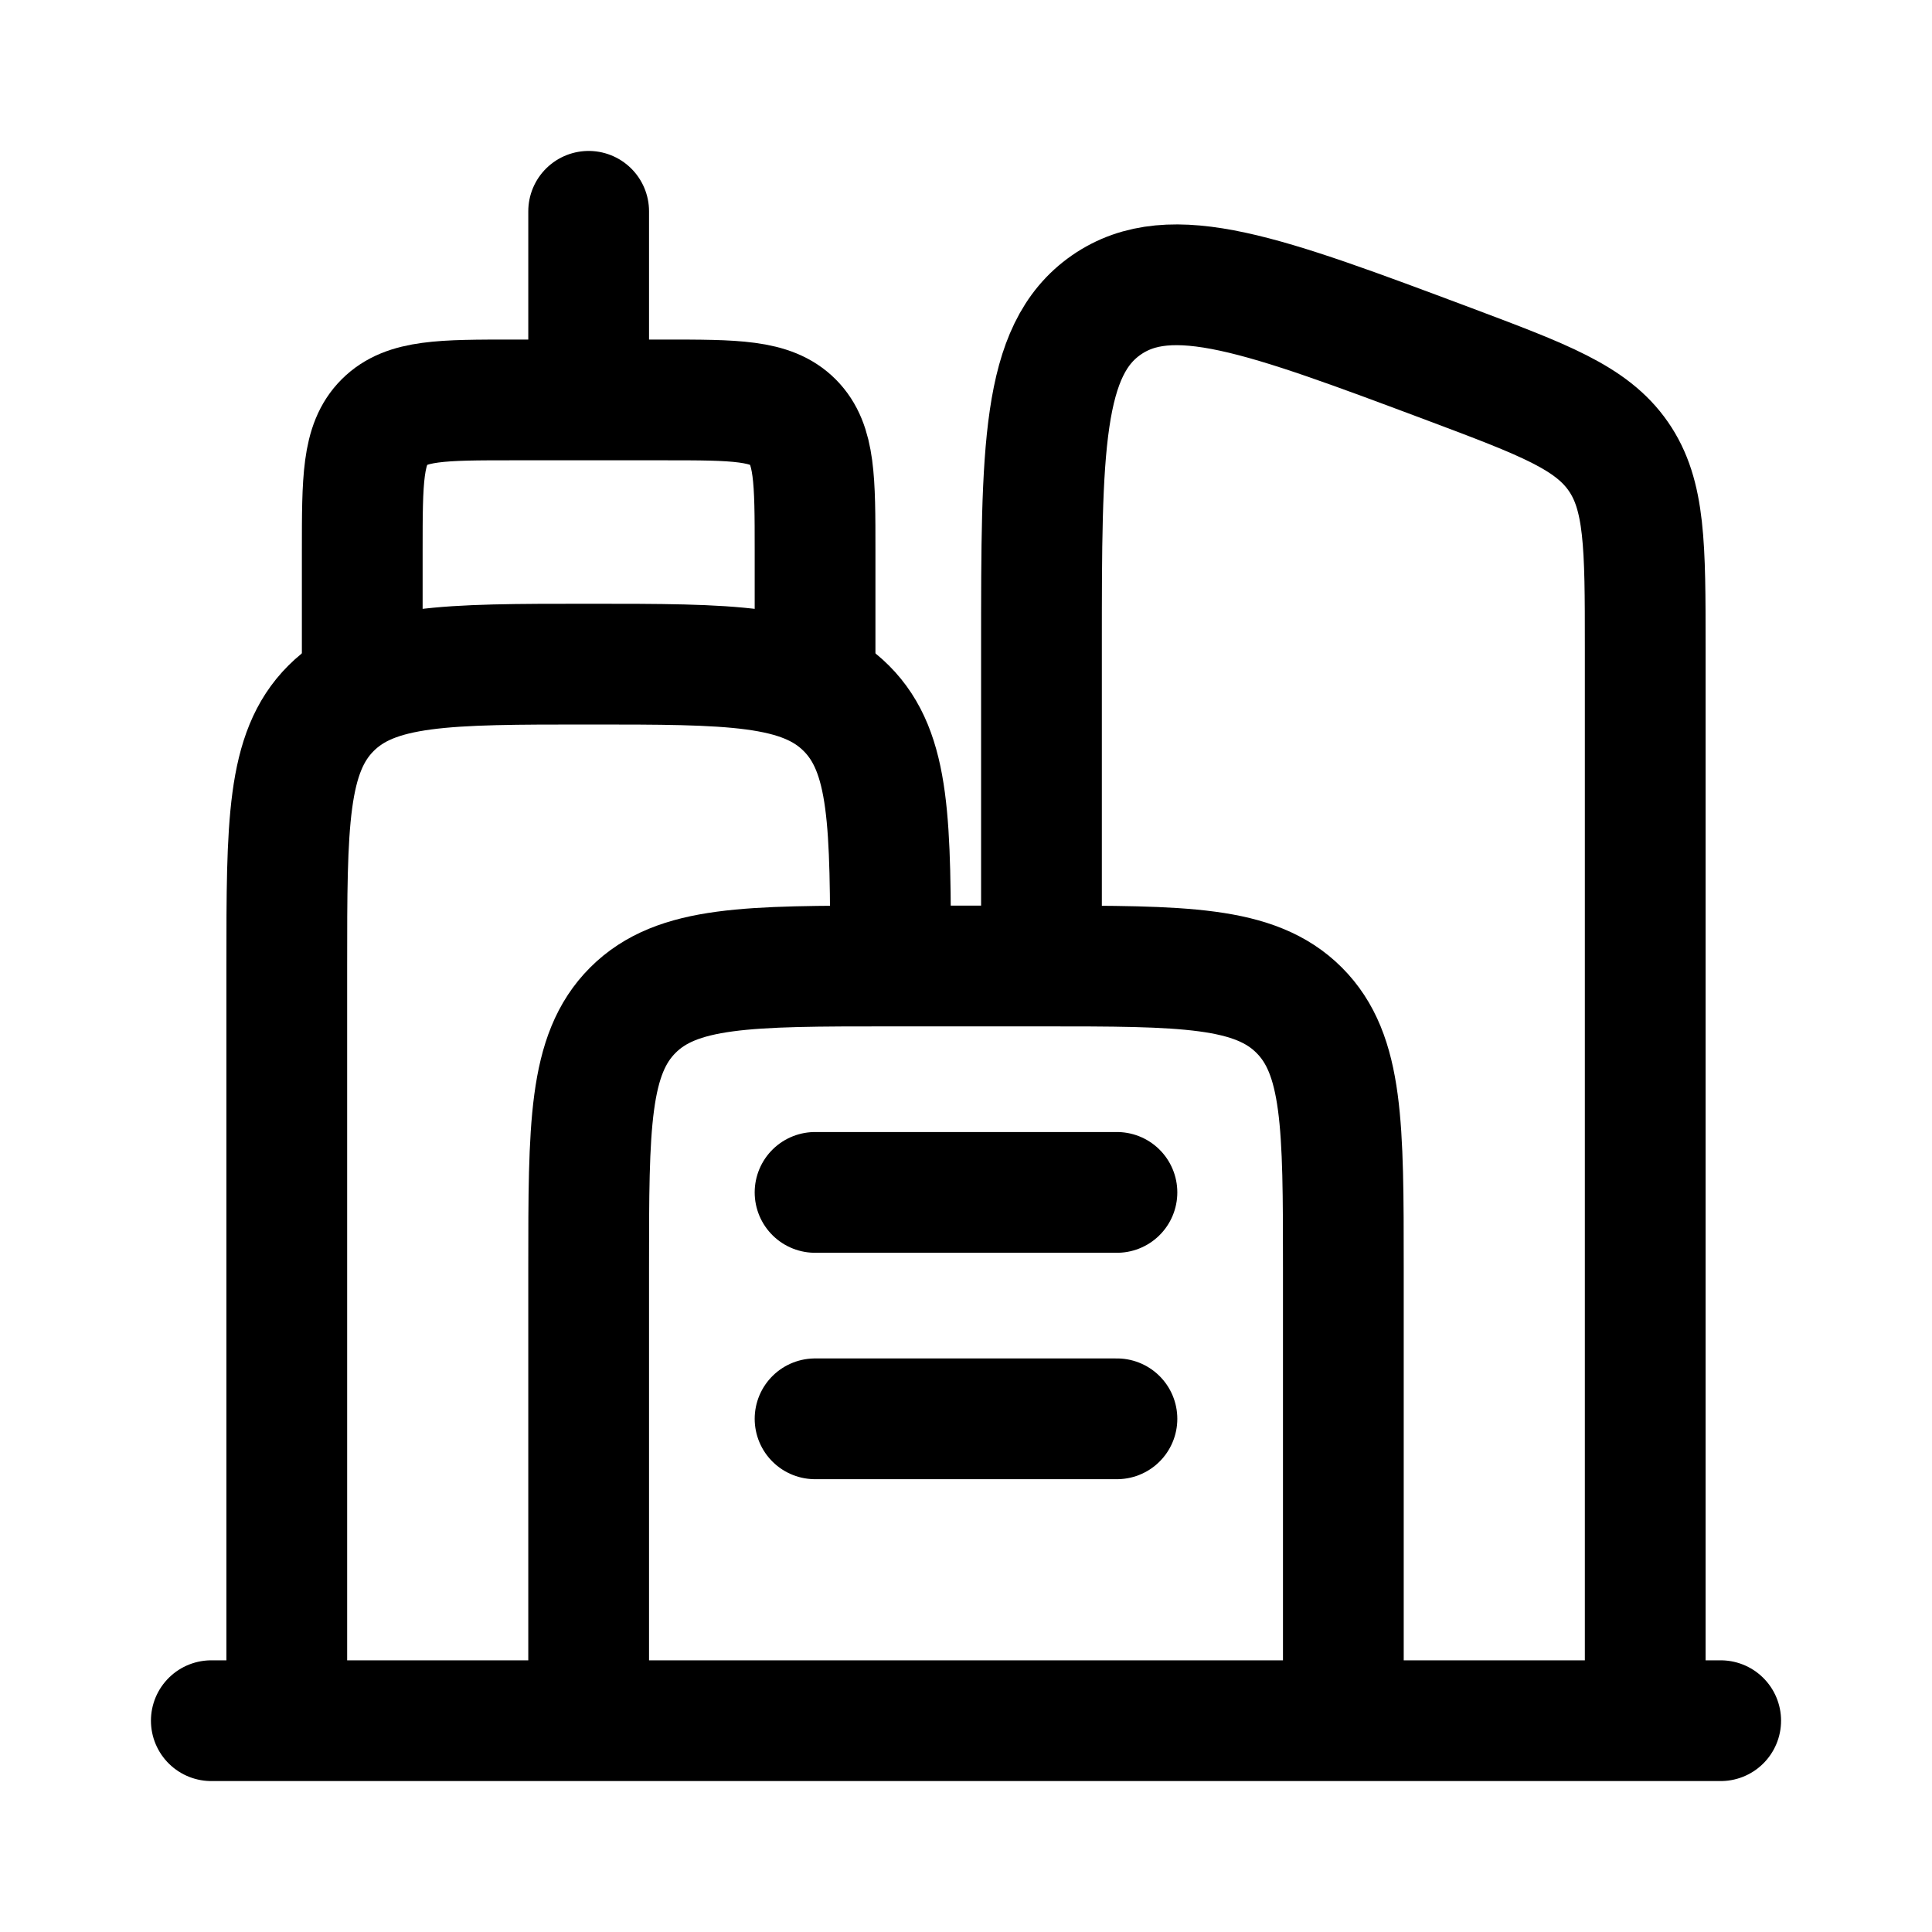
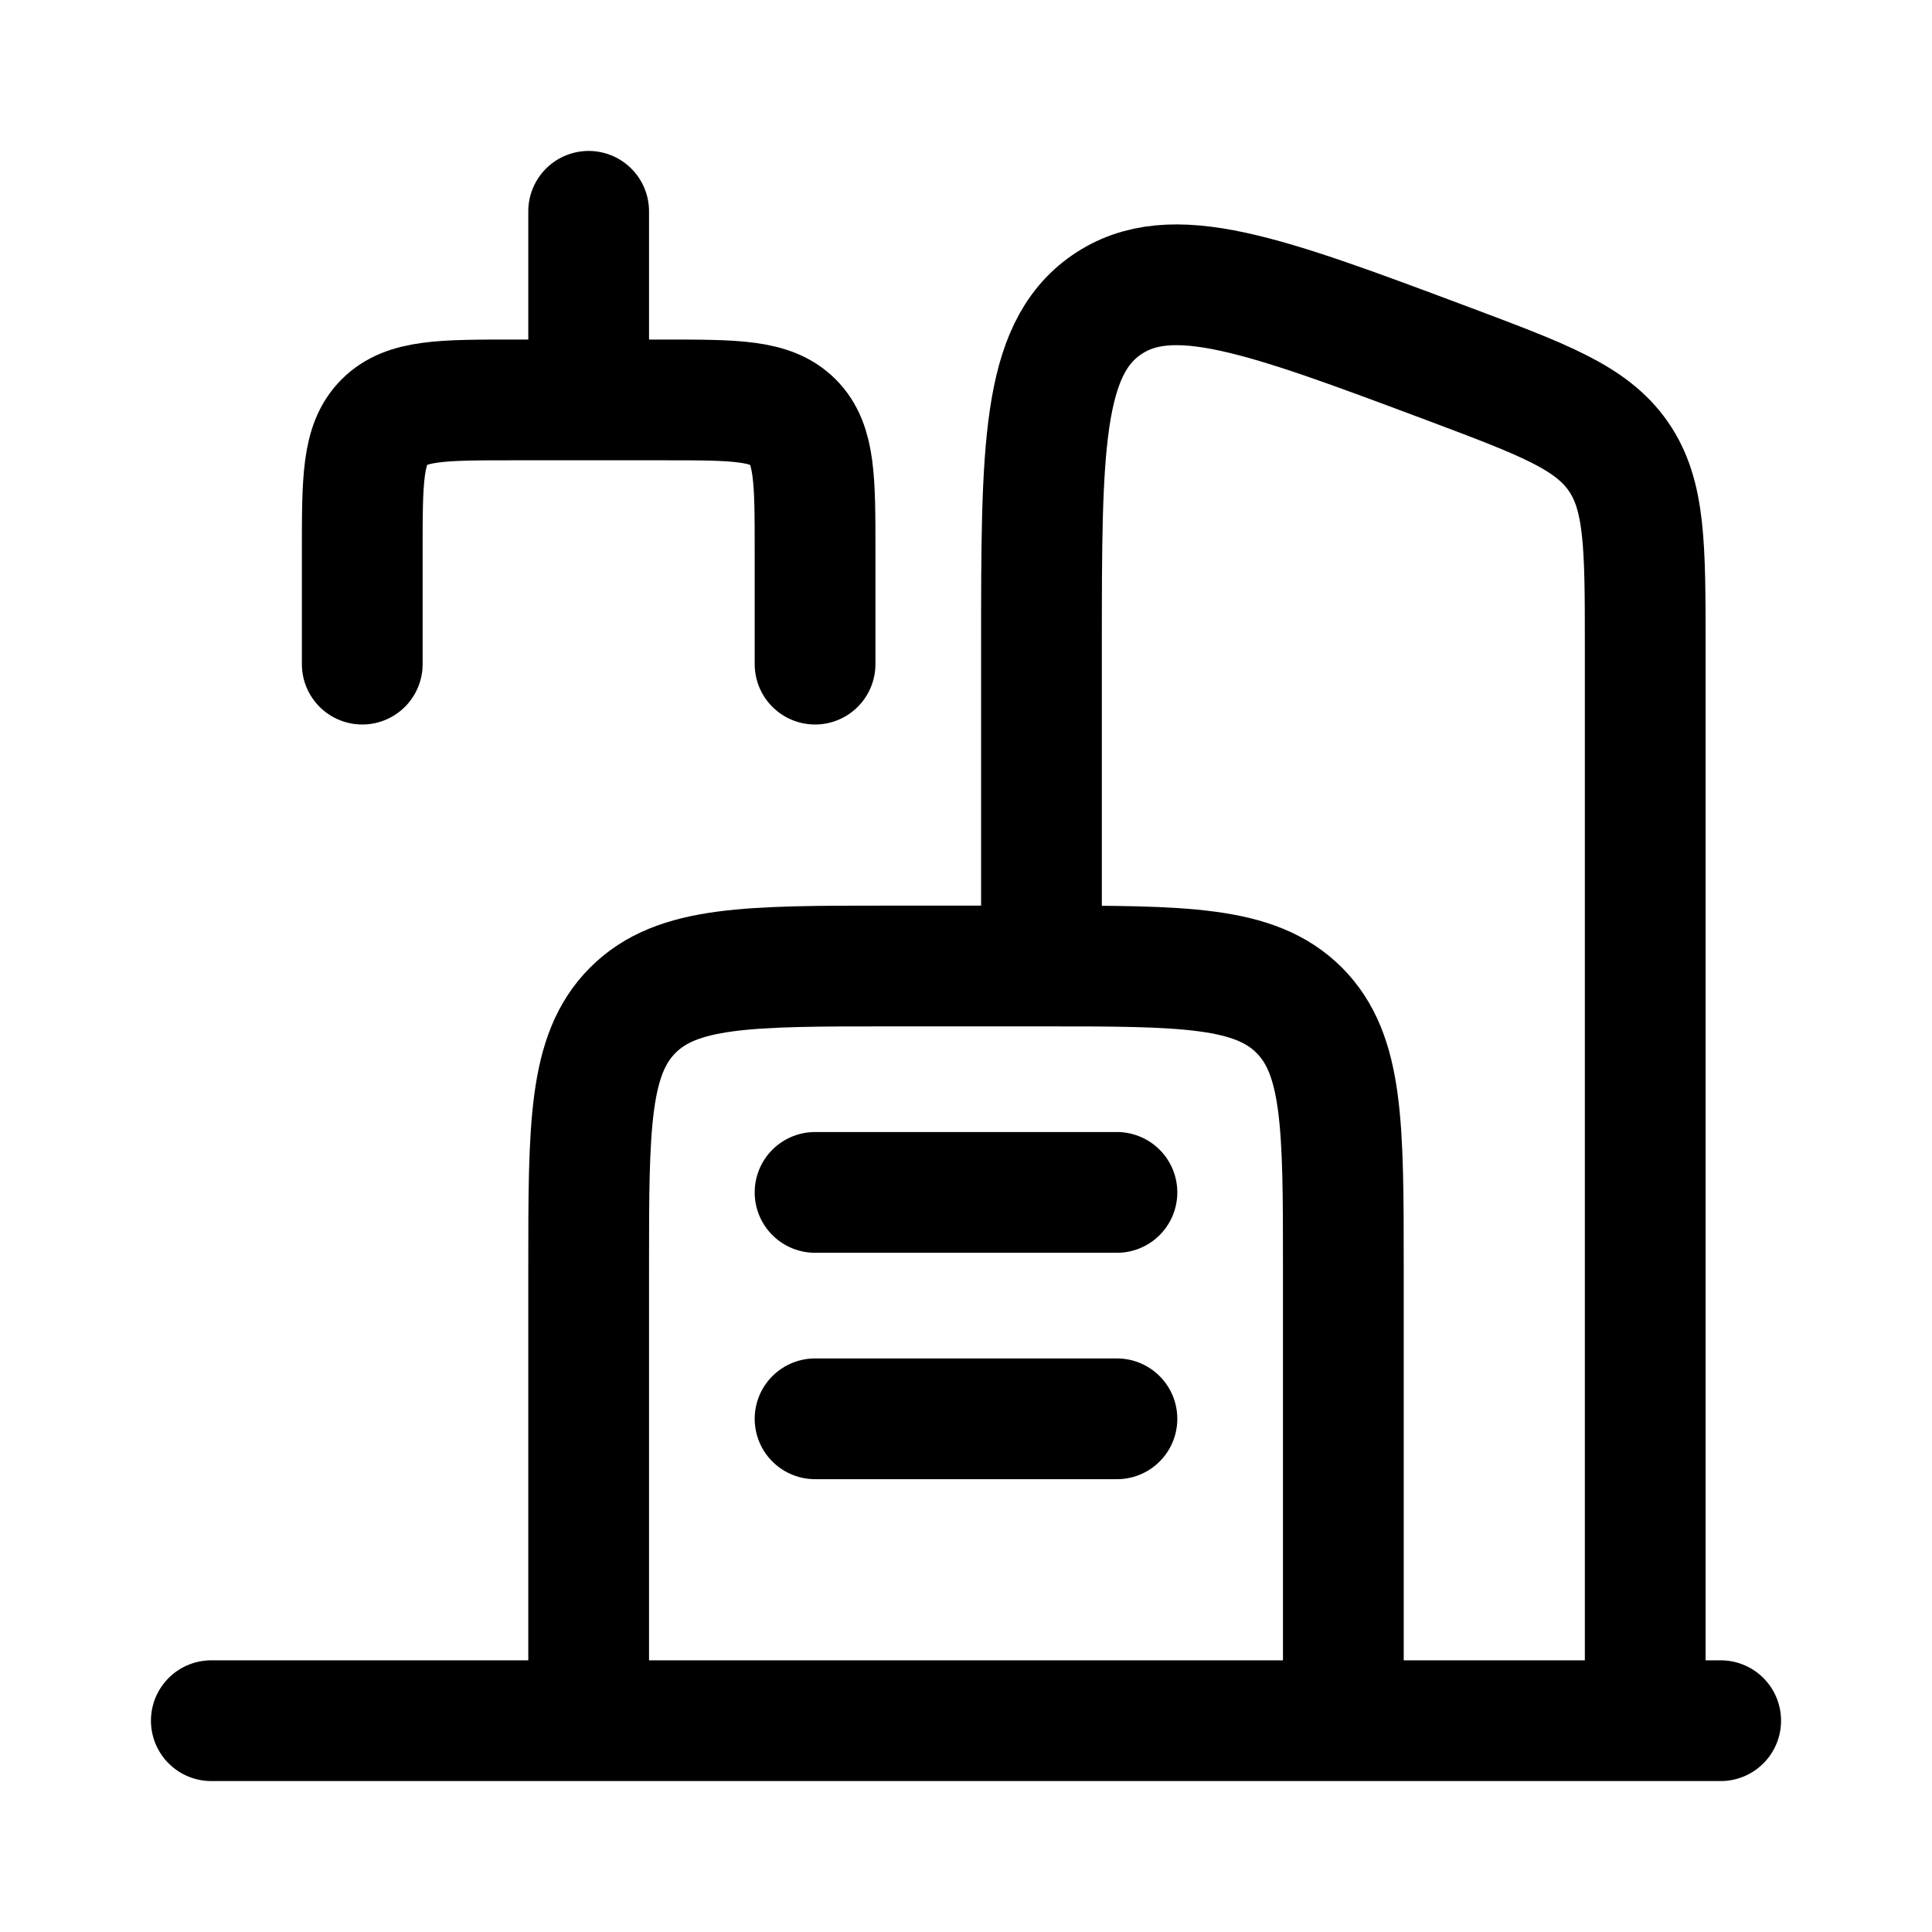
<svg xmlns="http://www.w3.org/2000/svg" viewBox="-0.5 -0.5 16 16" fill="none" id="City--Streamline-Solar-Ar" height="16" width="16">
  <desc>City Streamline Icon: https://streamlinehq.com</desc>
-   <path d="M1.875 13.75V7.5c0 -1.178 0 -1.768 0.366 -2.134C2.607 5 3.196 5 4.375 5c1.179 0 1.768 0 2.134 0.366C6.875 5.732 6.875 6.322 6.875 7.5" stroke="#000000" stroke-width="1" />
  <path d="M10.625 13.75v-3.75c0 -1.178 0 -1.768 -0.366 -2.134C9.893 7.5 9.303 7.5 8.125 7.5h-1.25c-1.179 0 -1.768 0 -2.134 0.366C4.375 8.232 4.375 8.822 4.375 10v3.75" stroke="#000000" stroke-width="1" />
  <path d="M13.125 13.75V4.857c0 -0.838 0 -1.257 -0.223 -1.578 -0.223 -0.321 -0.615 -0.468 -1.4 -0.763 -1.535 -0.575 -2.302 -0.863 -2.84 -0.49C8.125 2.399 8.125 3.219 8.125 4.857v2.642" stroke="#000000" stroke-width="1" />
  <path d="M2.5 5V4.062c0 -0.589 0 -0.884 0.183 -1.067C2.866 2.812 3.161 2.812 3.75 2.812h1.25c0.589 0 0.884 0 1.067 0.183C6.25 3.179 6.25 3.473 6.25 4.062V5" stroke="#000000" stroke-linecap="round" stroke-width="1" />
  <path d="M4.375 2.5V1.25" stroke="#000000" stroke-linecap="round" stroke-width="1" />
  <path d="M13.75 13.75 1.25 13.75" stroke="#000000" stroke-linecap="round" stroke-width="1" />
  <path d="M6.25 9.375h2.5" stroke="#000000" stroke-linecap="round" stroke-width="1" />
  <path d="M6.25 11.25h2.5" stroke="#000000" stroke-linecap="round" stroke-width="1" />
</svg>